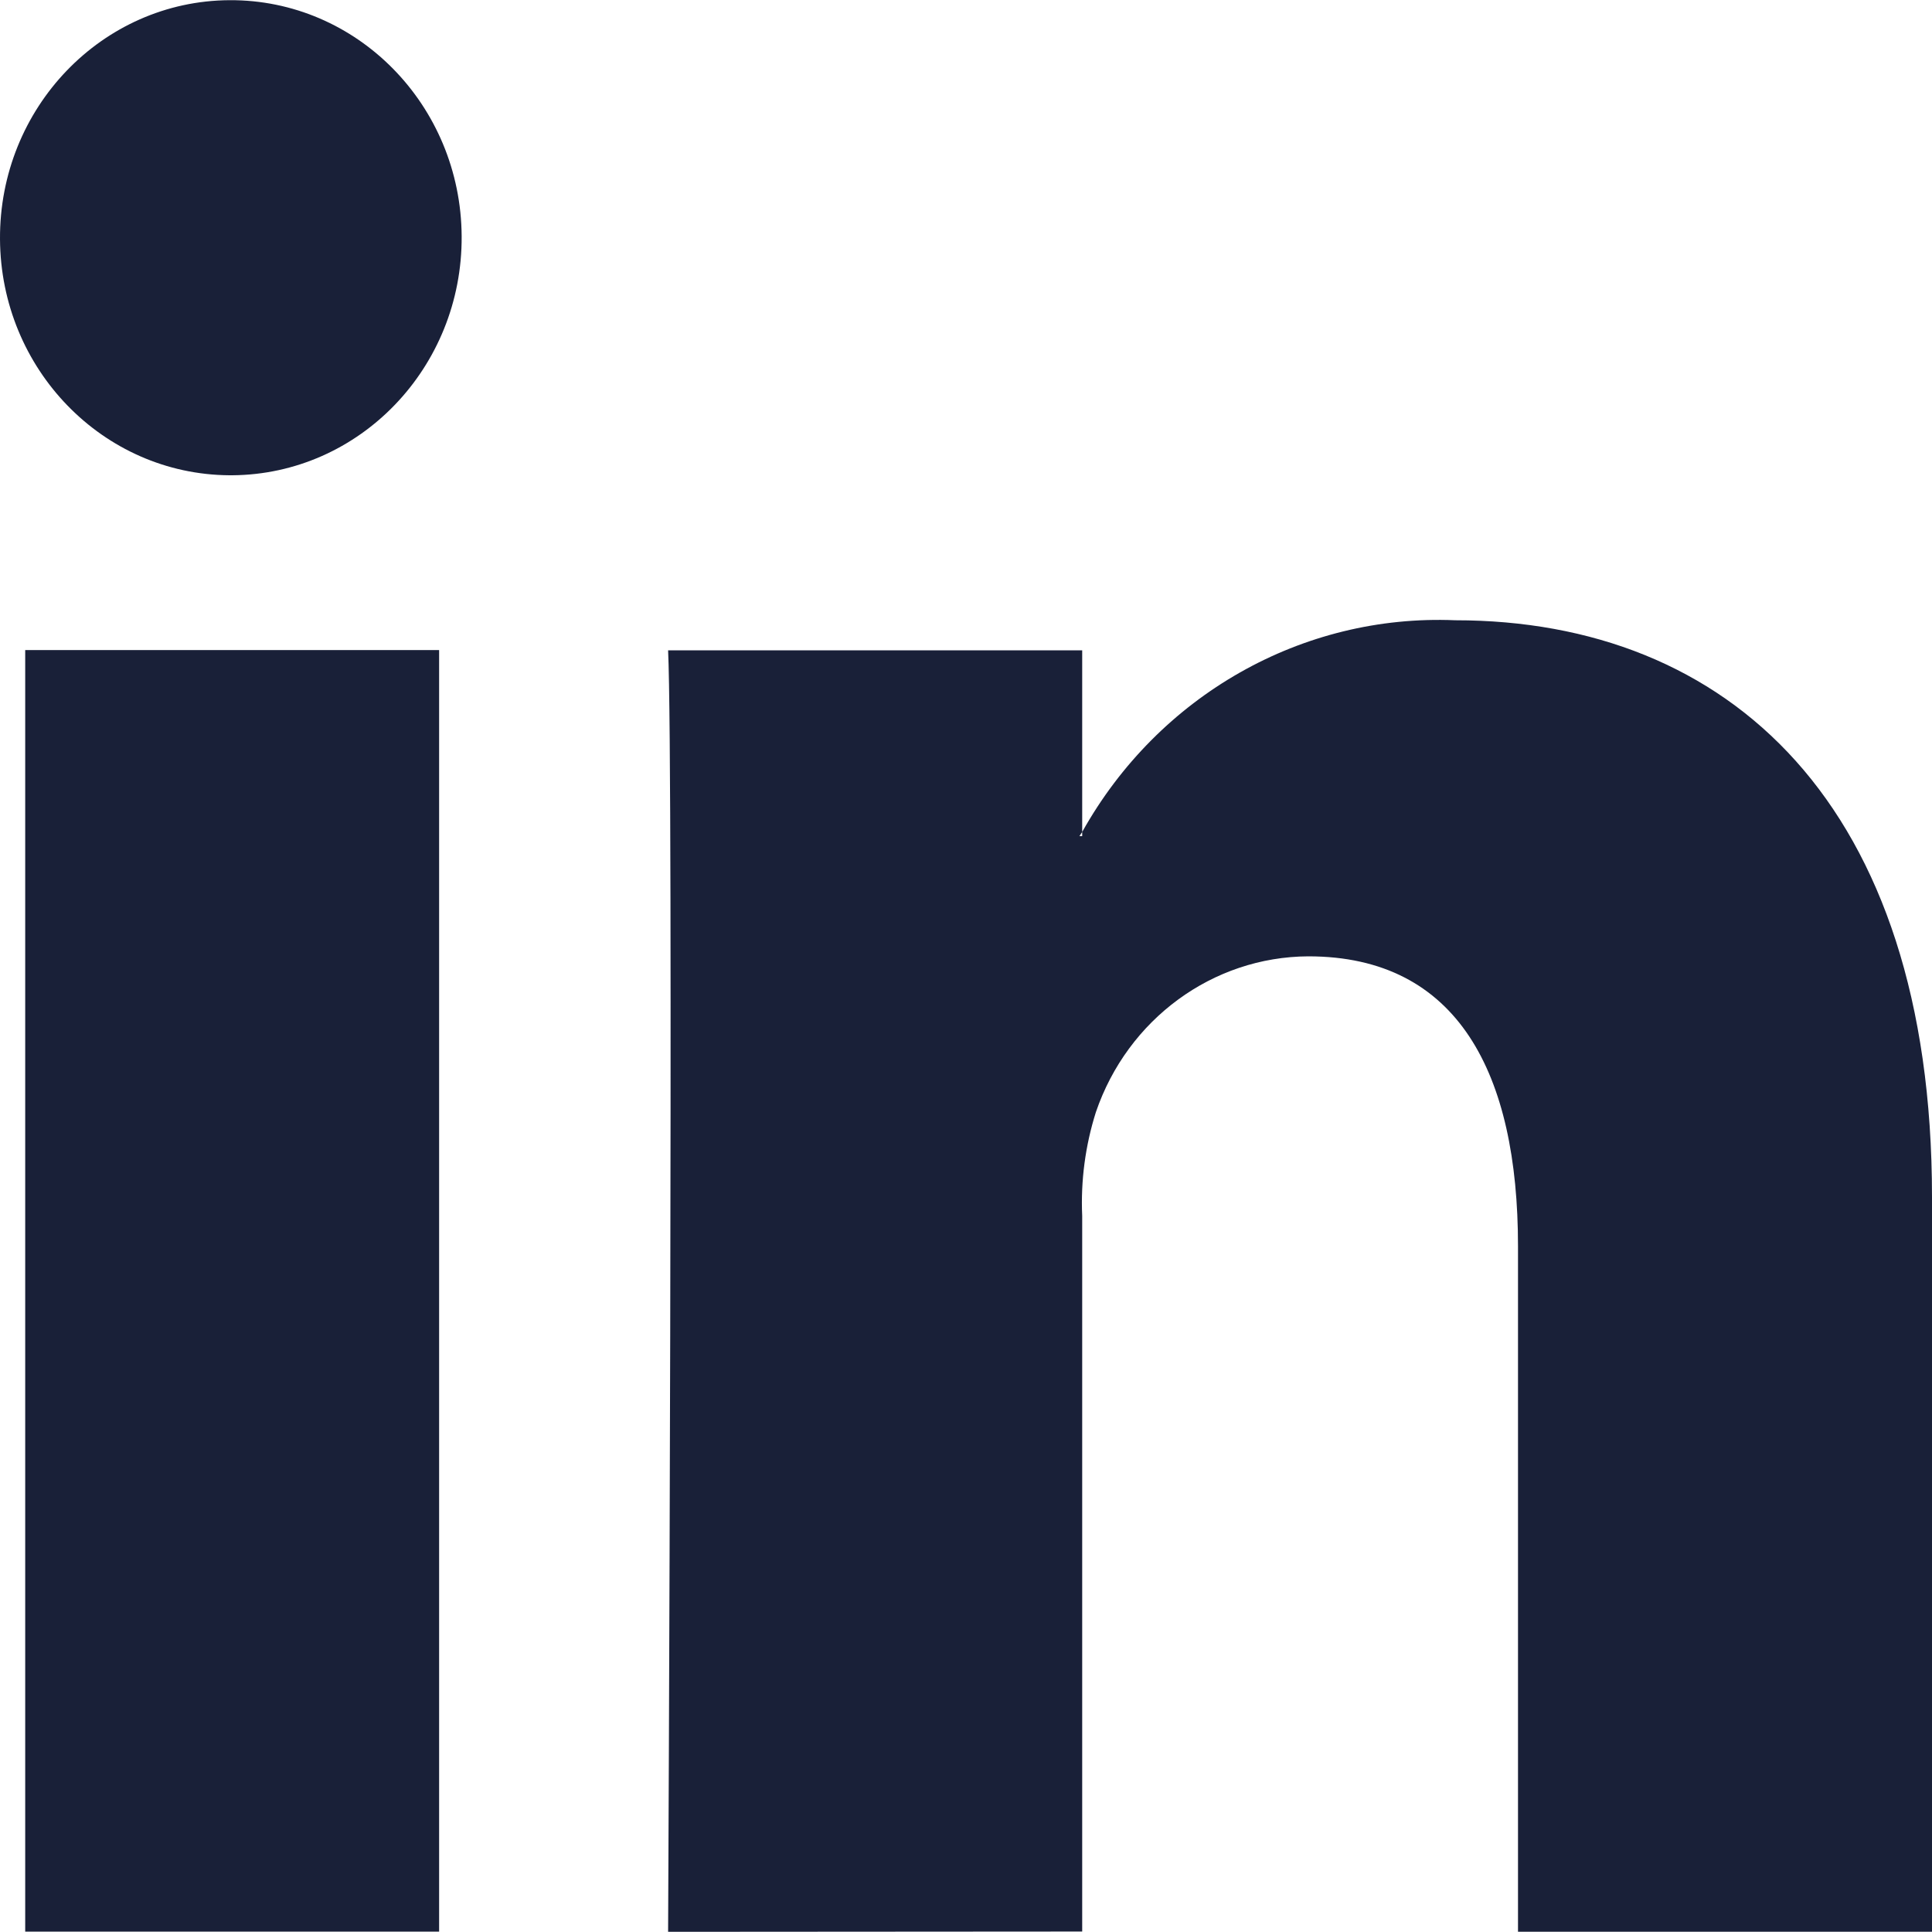
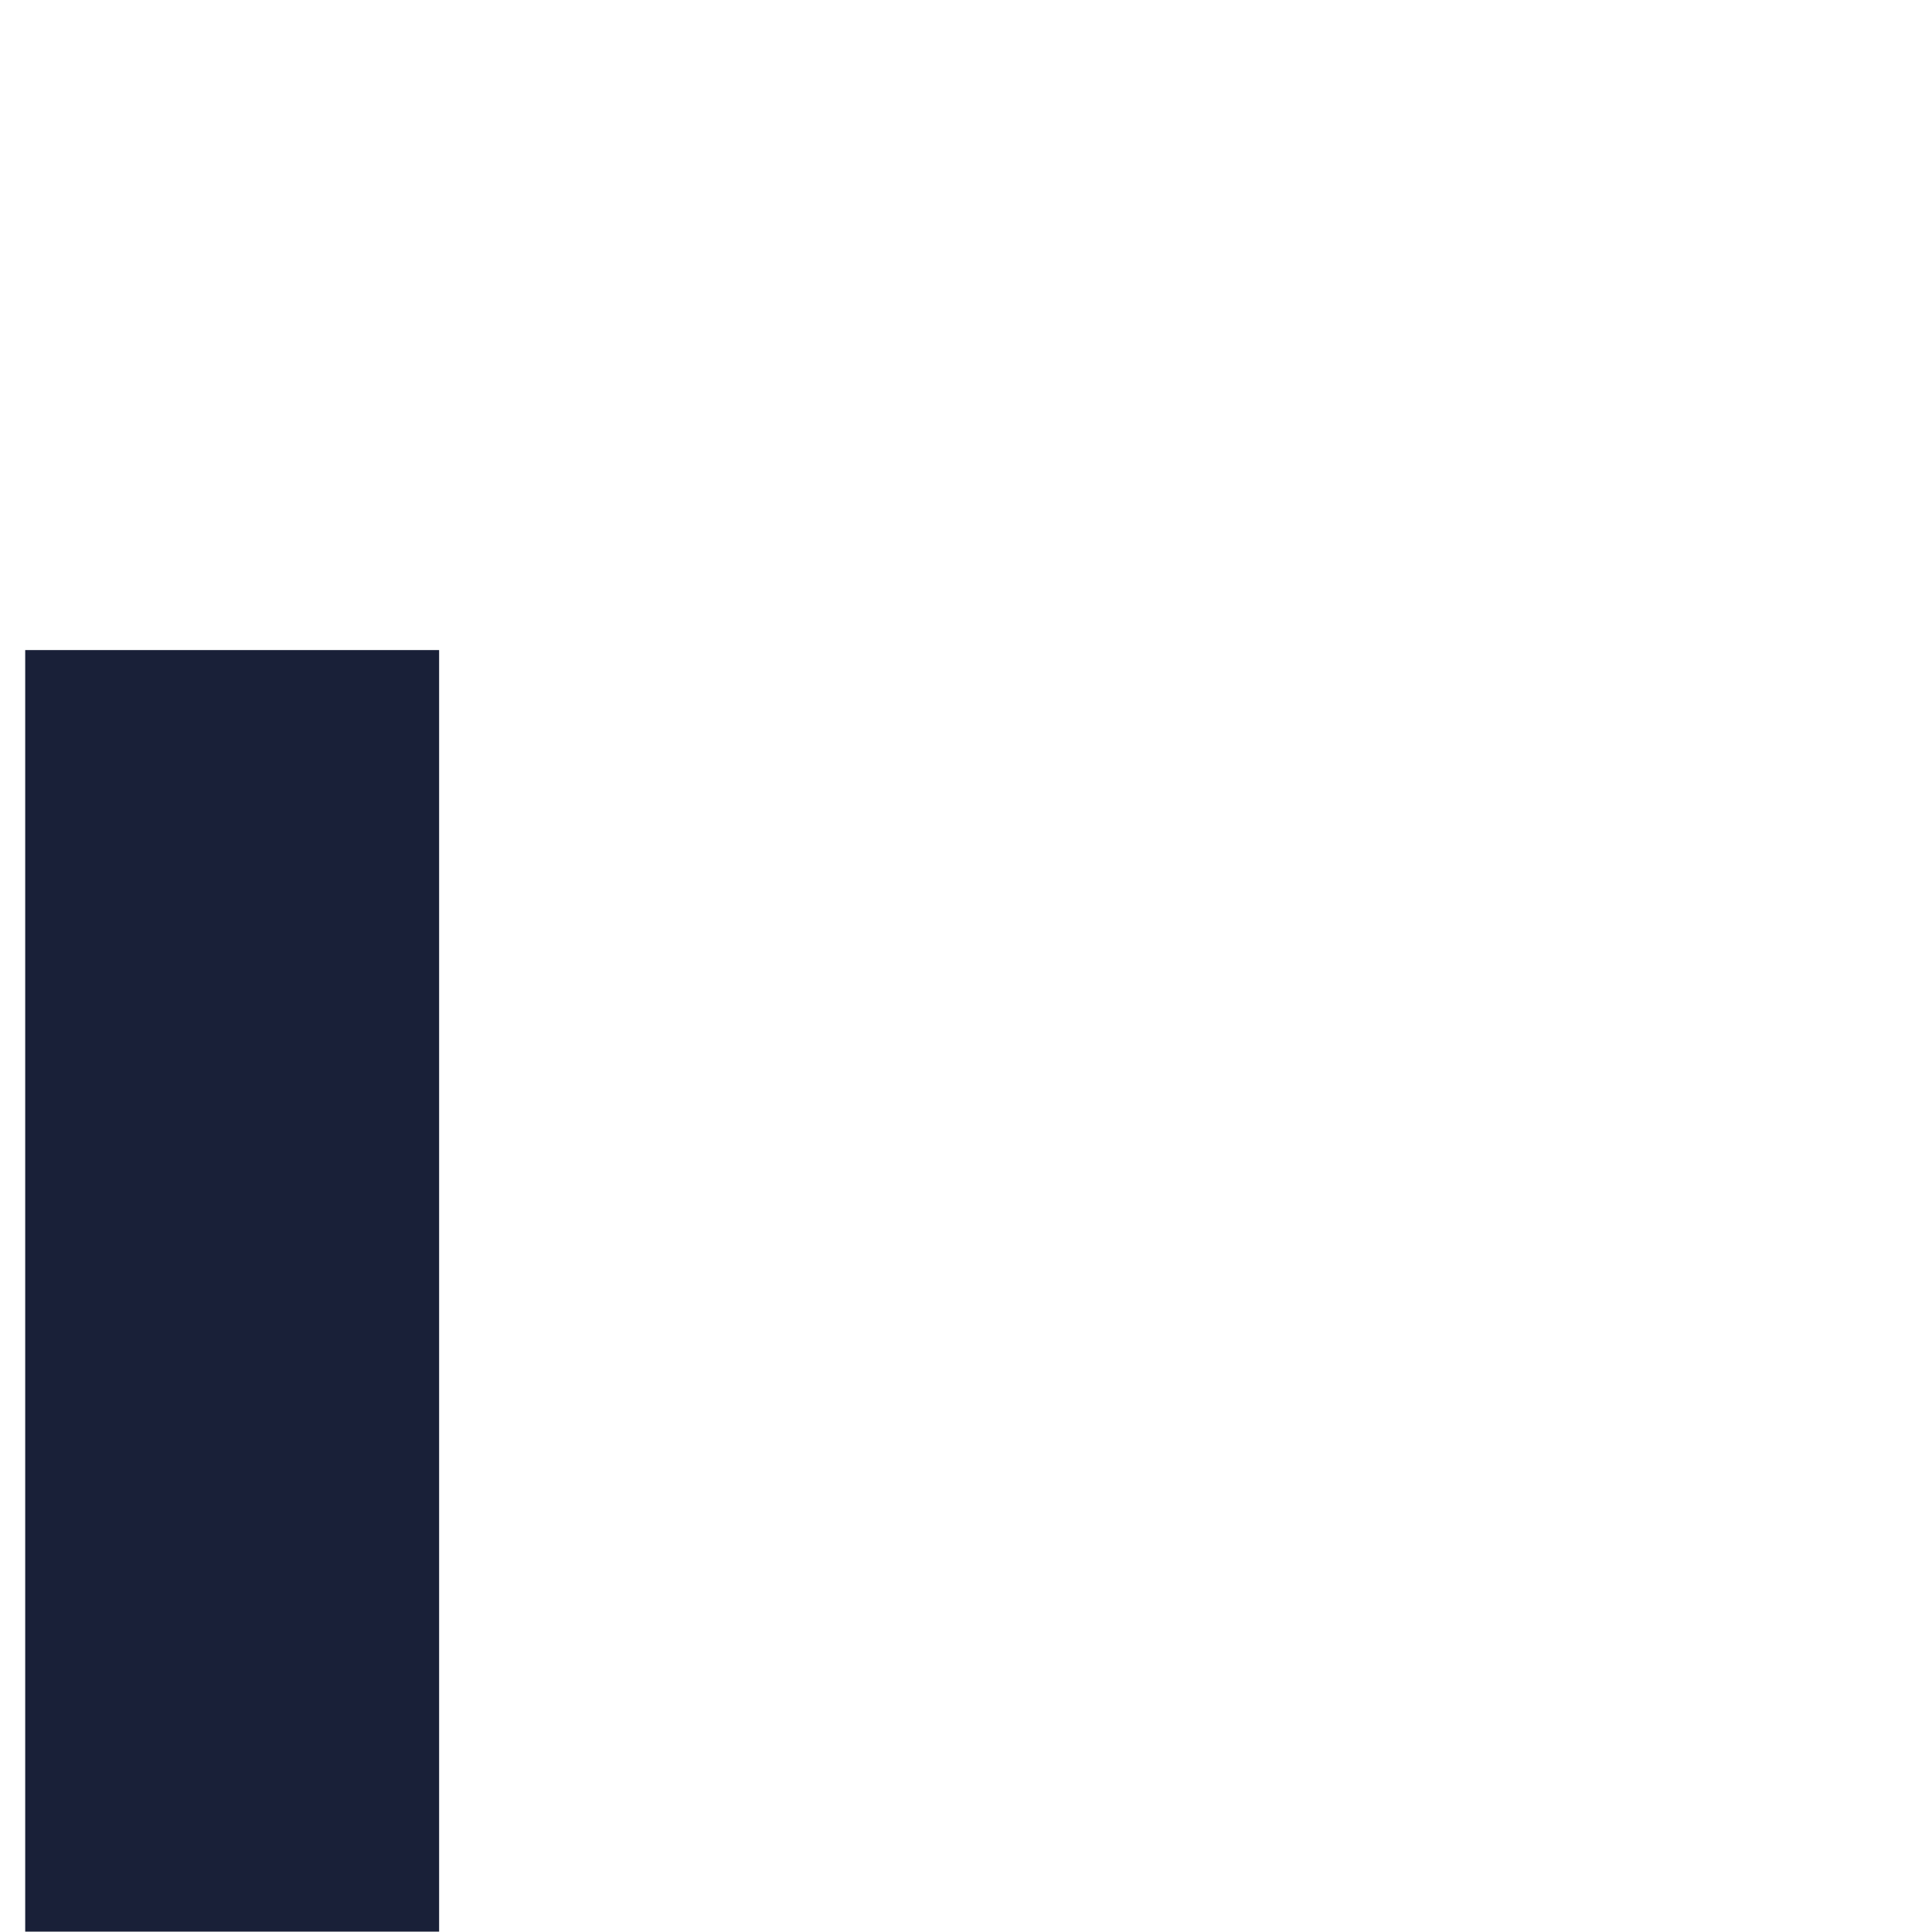
<svg xmlns="http://www.w3.org/2000/svg" width="21" height="21" viewBox="0 0 21 21" fill="none">
  <path d="M4.773 7.066H0.274V20.996H4.773V7.066Z" fill="#192038" />
-   <path d="M11.763 20.995V13.216C11.746 12.834 11.797 12.451 11.912 12.088C12.257 11.078 13.181 10.4 14.221 10.395C15.85 10.395 16.5 11.672 16.5 13.544V20.997H21V13.01C21 8.732 18.78 6.742 15.818 6.742C14.156 6.672 12.593 7.558 11.763 9.043V9.088H11.733C11.742 9.073 11.754 9.058 11.763 9.043V7.069H7.262C7.323 8.376 7.262 20.998 7.262 20.998L11.763 20.995Z" fill="#192038" />
-   <path d="M2.494 5.166H2.523C3.909 5.157 5.026 3.995 5.018 2.569C5.01 1.143 3.88 -0.006 2.494 0.002C1.109 0.01 -0.008 1.173 4.28611e-05 2.599C0.008 4.013 1.12 5.157 2.494 5.166Z" fill="#192038" />
</svg>